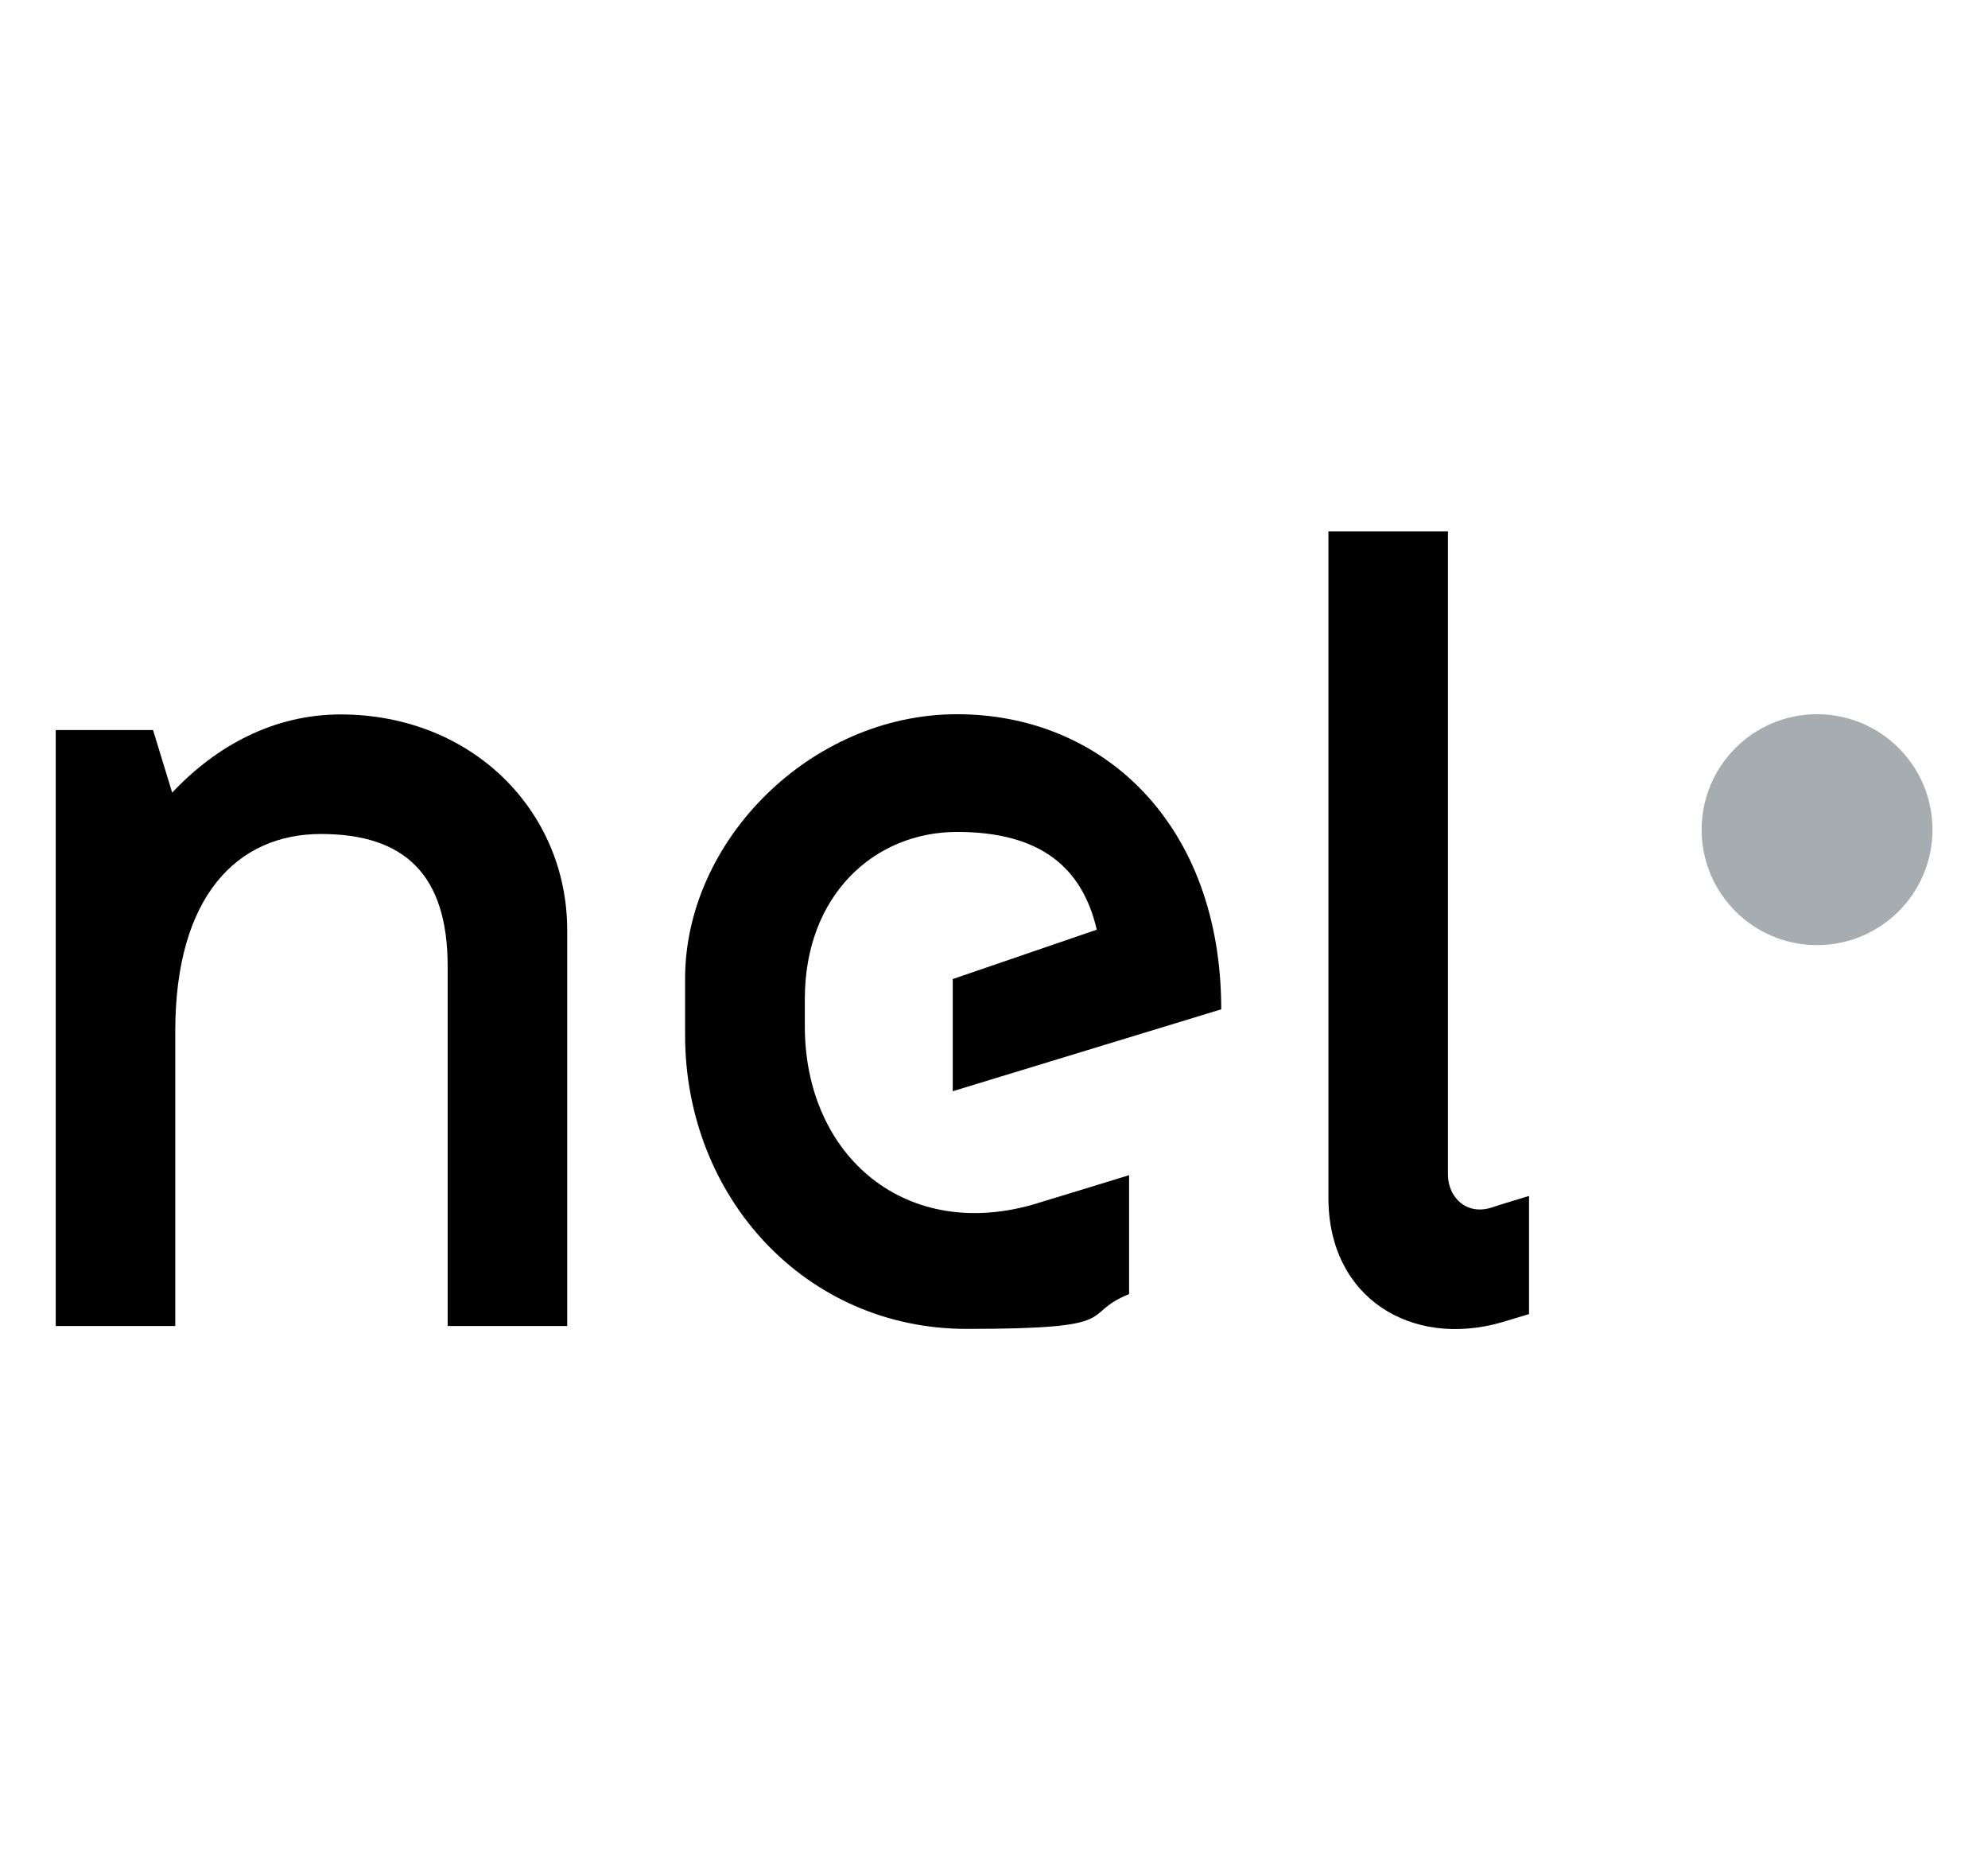
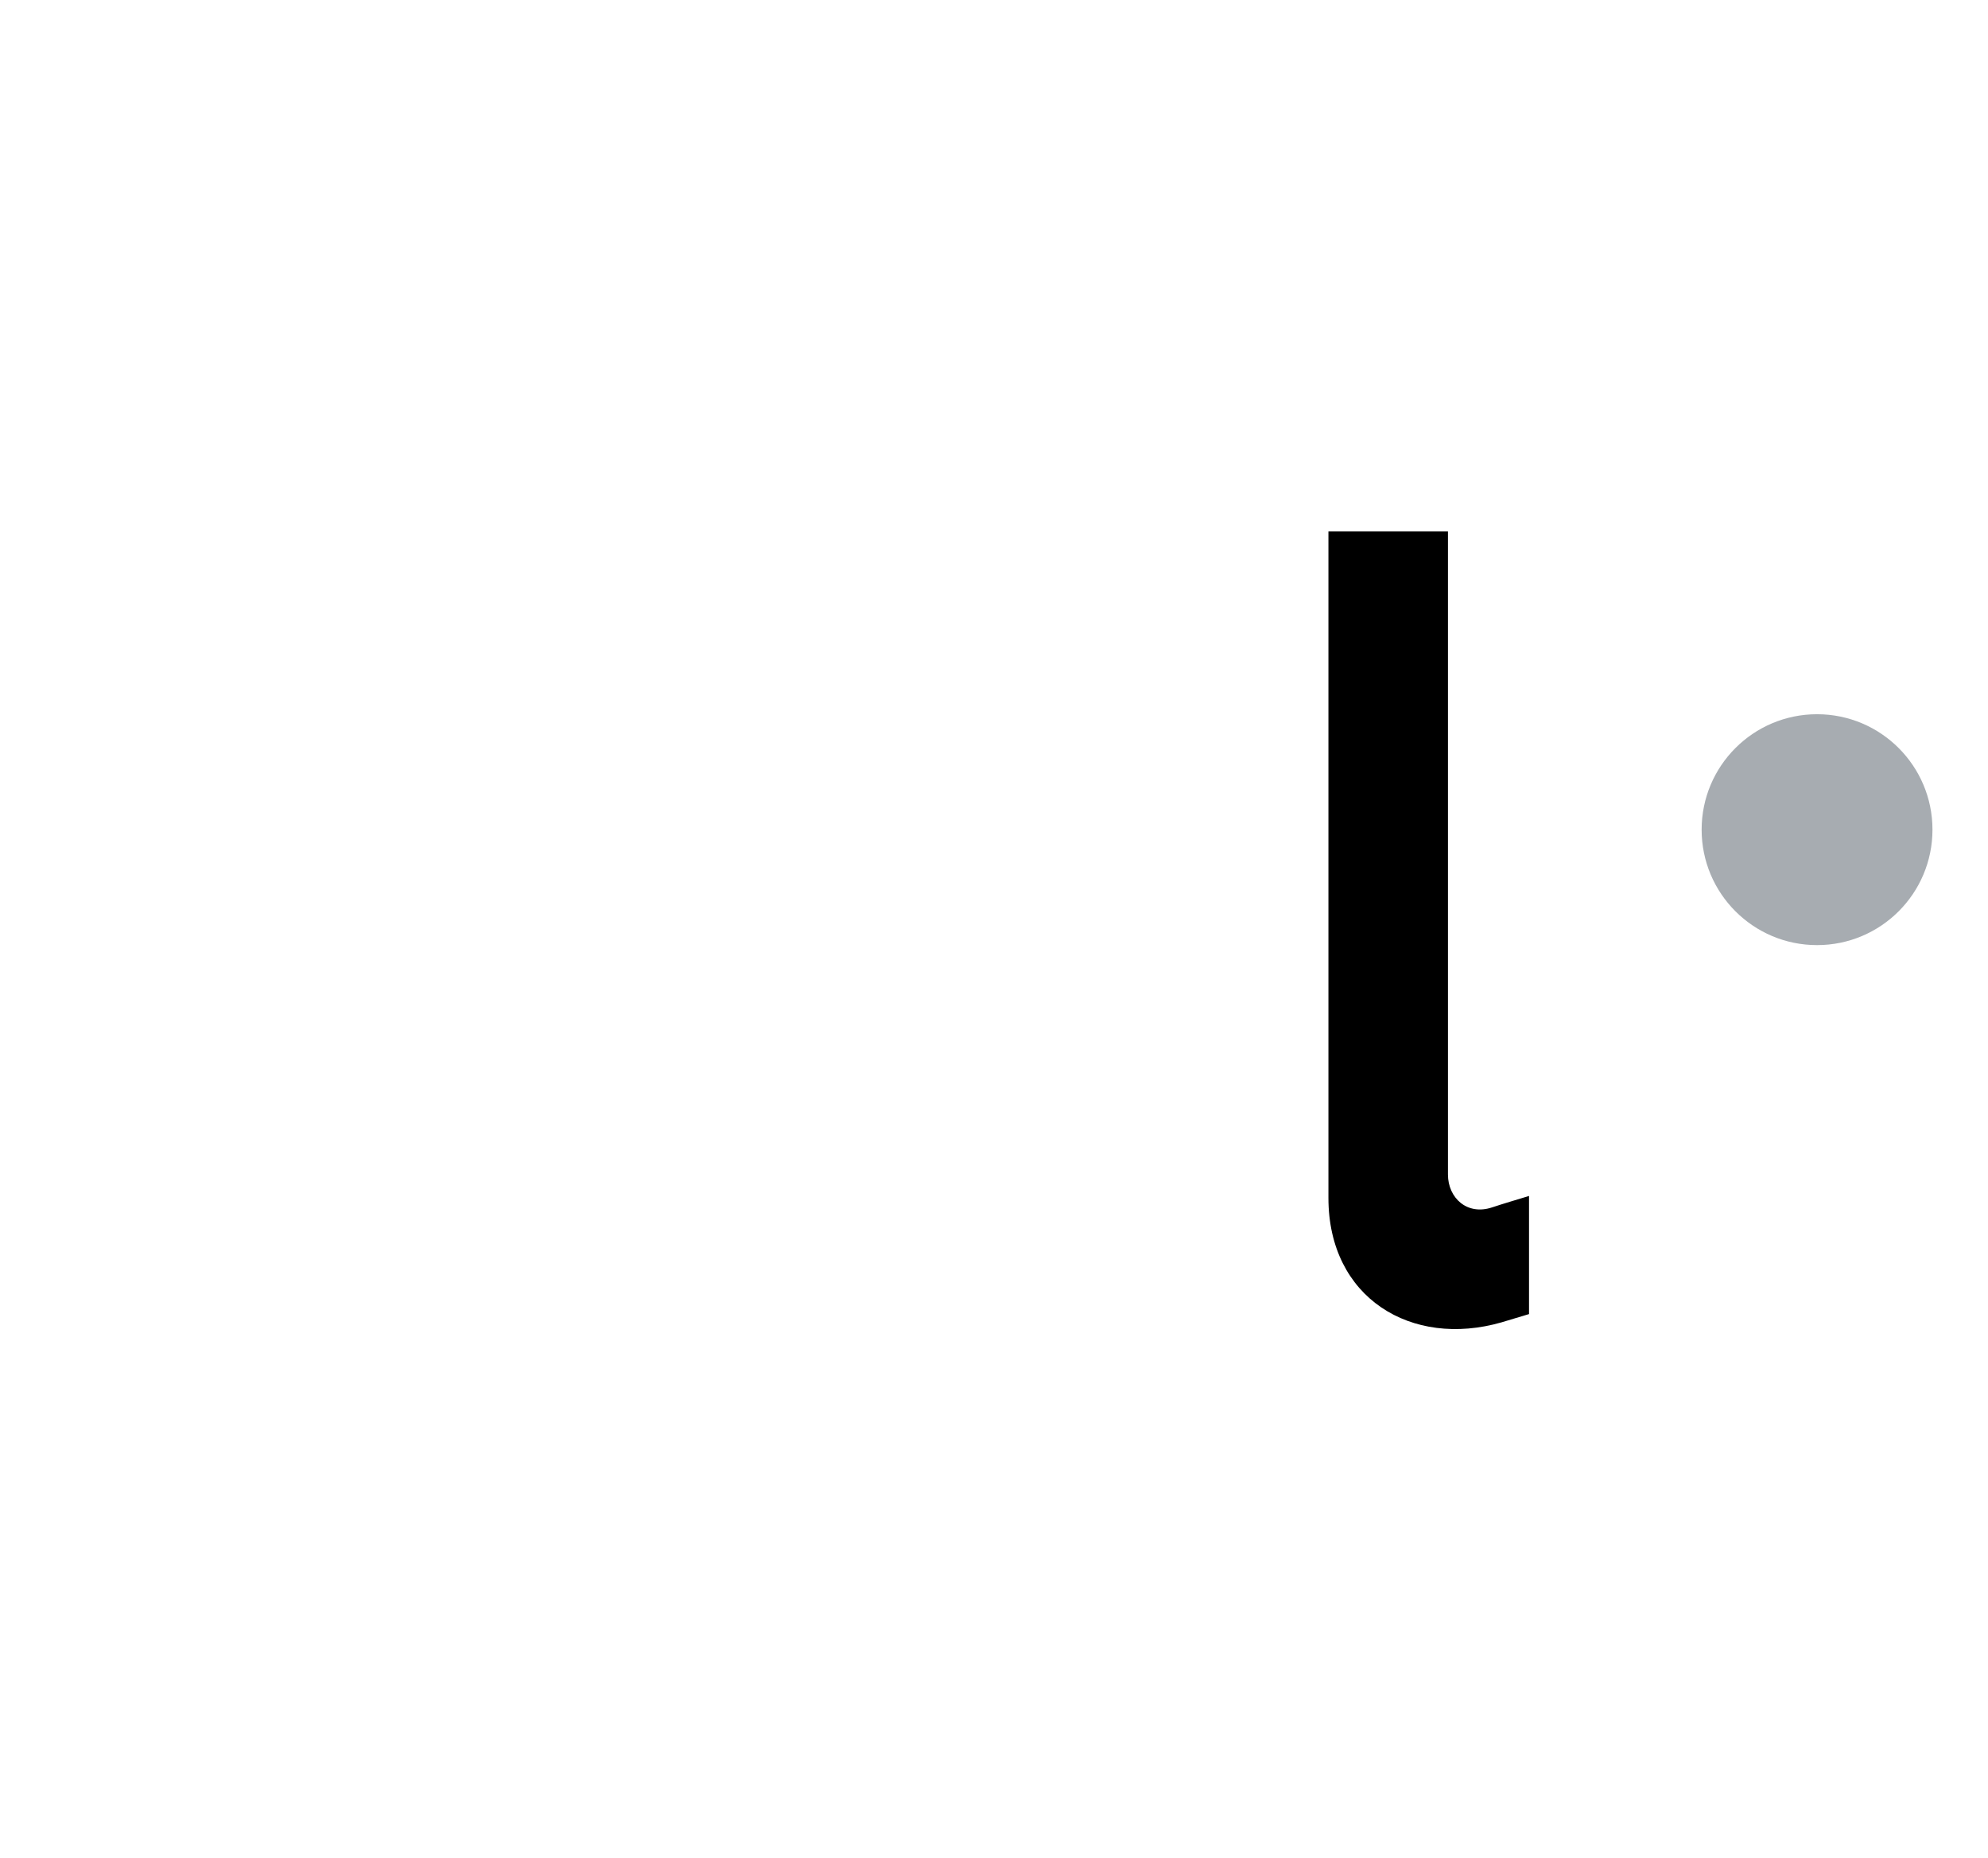
<svg xmlns="http://www.w3.org/2000/svg" width="535" height="500" viewBox="0 0 535 500" fill="none">
  <path d="M401.627 324.825C394.817 327.15 389.668 322.278 389.668 316.021V143H357.5V322.333C357.5 349.241 379.868 362.751 404.118 355.775C406.887 354.944 409.489 354.169 411.482 353.56V321.78C408.382 322.721 404.285 323.939 401.627 324.825Z" fill="black" />
-   <path d="M279.266 323.717C243.942 334.569 216.591 311.094 216.591 276.157V268.793C216.591 240.778 235.36 223.835 257.562 223.835C279.764 223.835 291.225 233.192 295.156 250.135L256.399 263.423V293.598L328.653 271.562C328.653 221.842 296.928 192.166 257.562 192.166C218.196 192.166 184.367 226.161 184.367 263.312V278.482C184.367 322.056 216.701 357.546 260.164 357.546C303.627 357.546 290.118 353.726 303.849 348.189V316.187C295.212 318.845 285.633 321.779 279.211 323.717H279.266Z" fill="black" />
  <path d="M488.995 254.287C506.15 254.287 520.056 240.381 520.056 223.226C520.056 206.072 506.15 192.166 488.995 192.166C471.841 192.166 457.935 206.072 457.935 223.226C457.935 240.381 471.841 254.287 488.995 254.287Z" fill="#A7ACB1" />
-   <path d="M91.683 192.221C73.8 192.221 58.242 200.582 46.338 213.261L41.188 196.429H15V356.771H47.168V277.431C47.168 241.165 63.834 224.389 86.368 224.389C108.902 224.389 120.474 235.352 120.474 259.99V356.771H152.642V250.246C152.642 218.299 127.173 192.221 91.572 192.221H91.683Z" fill="black" />
</svg>